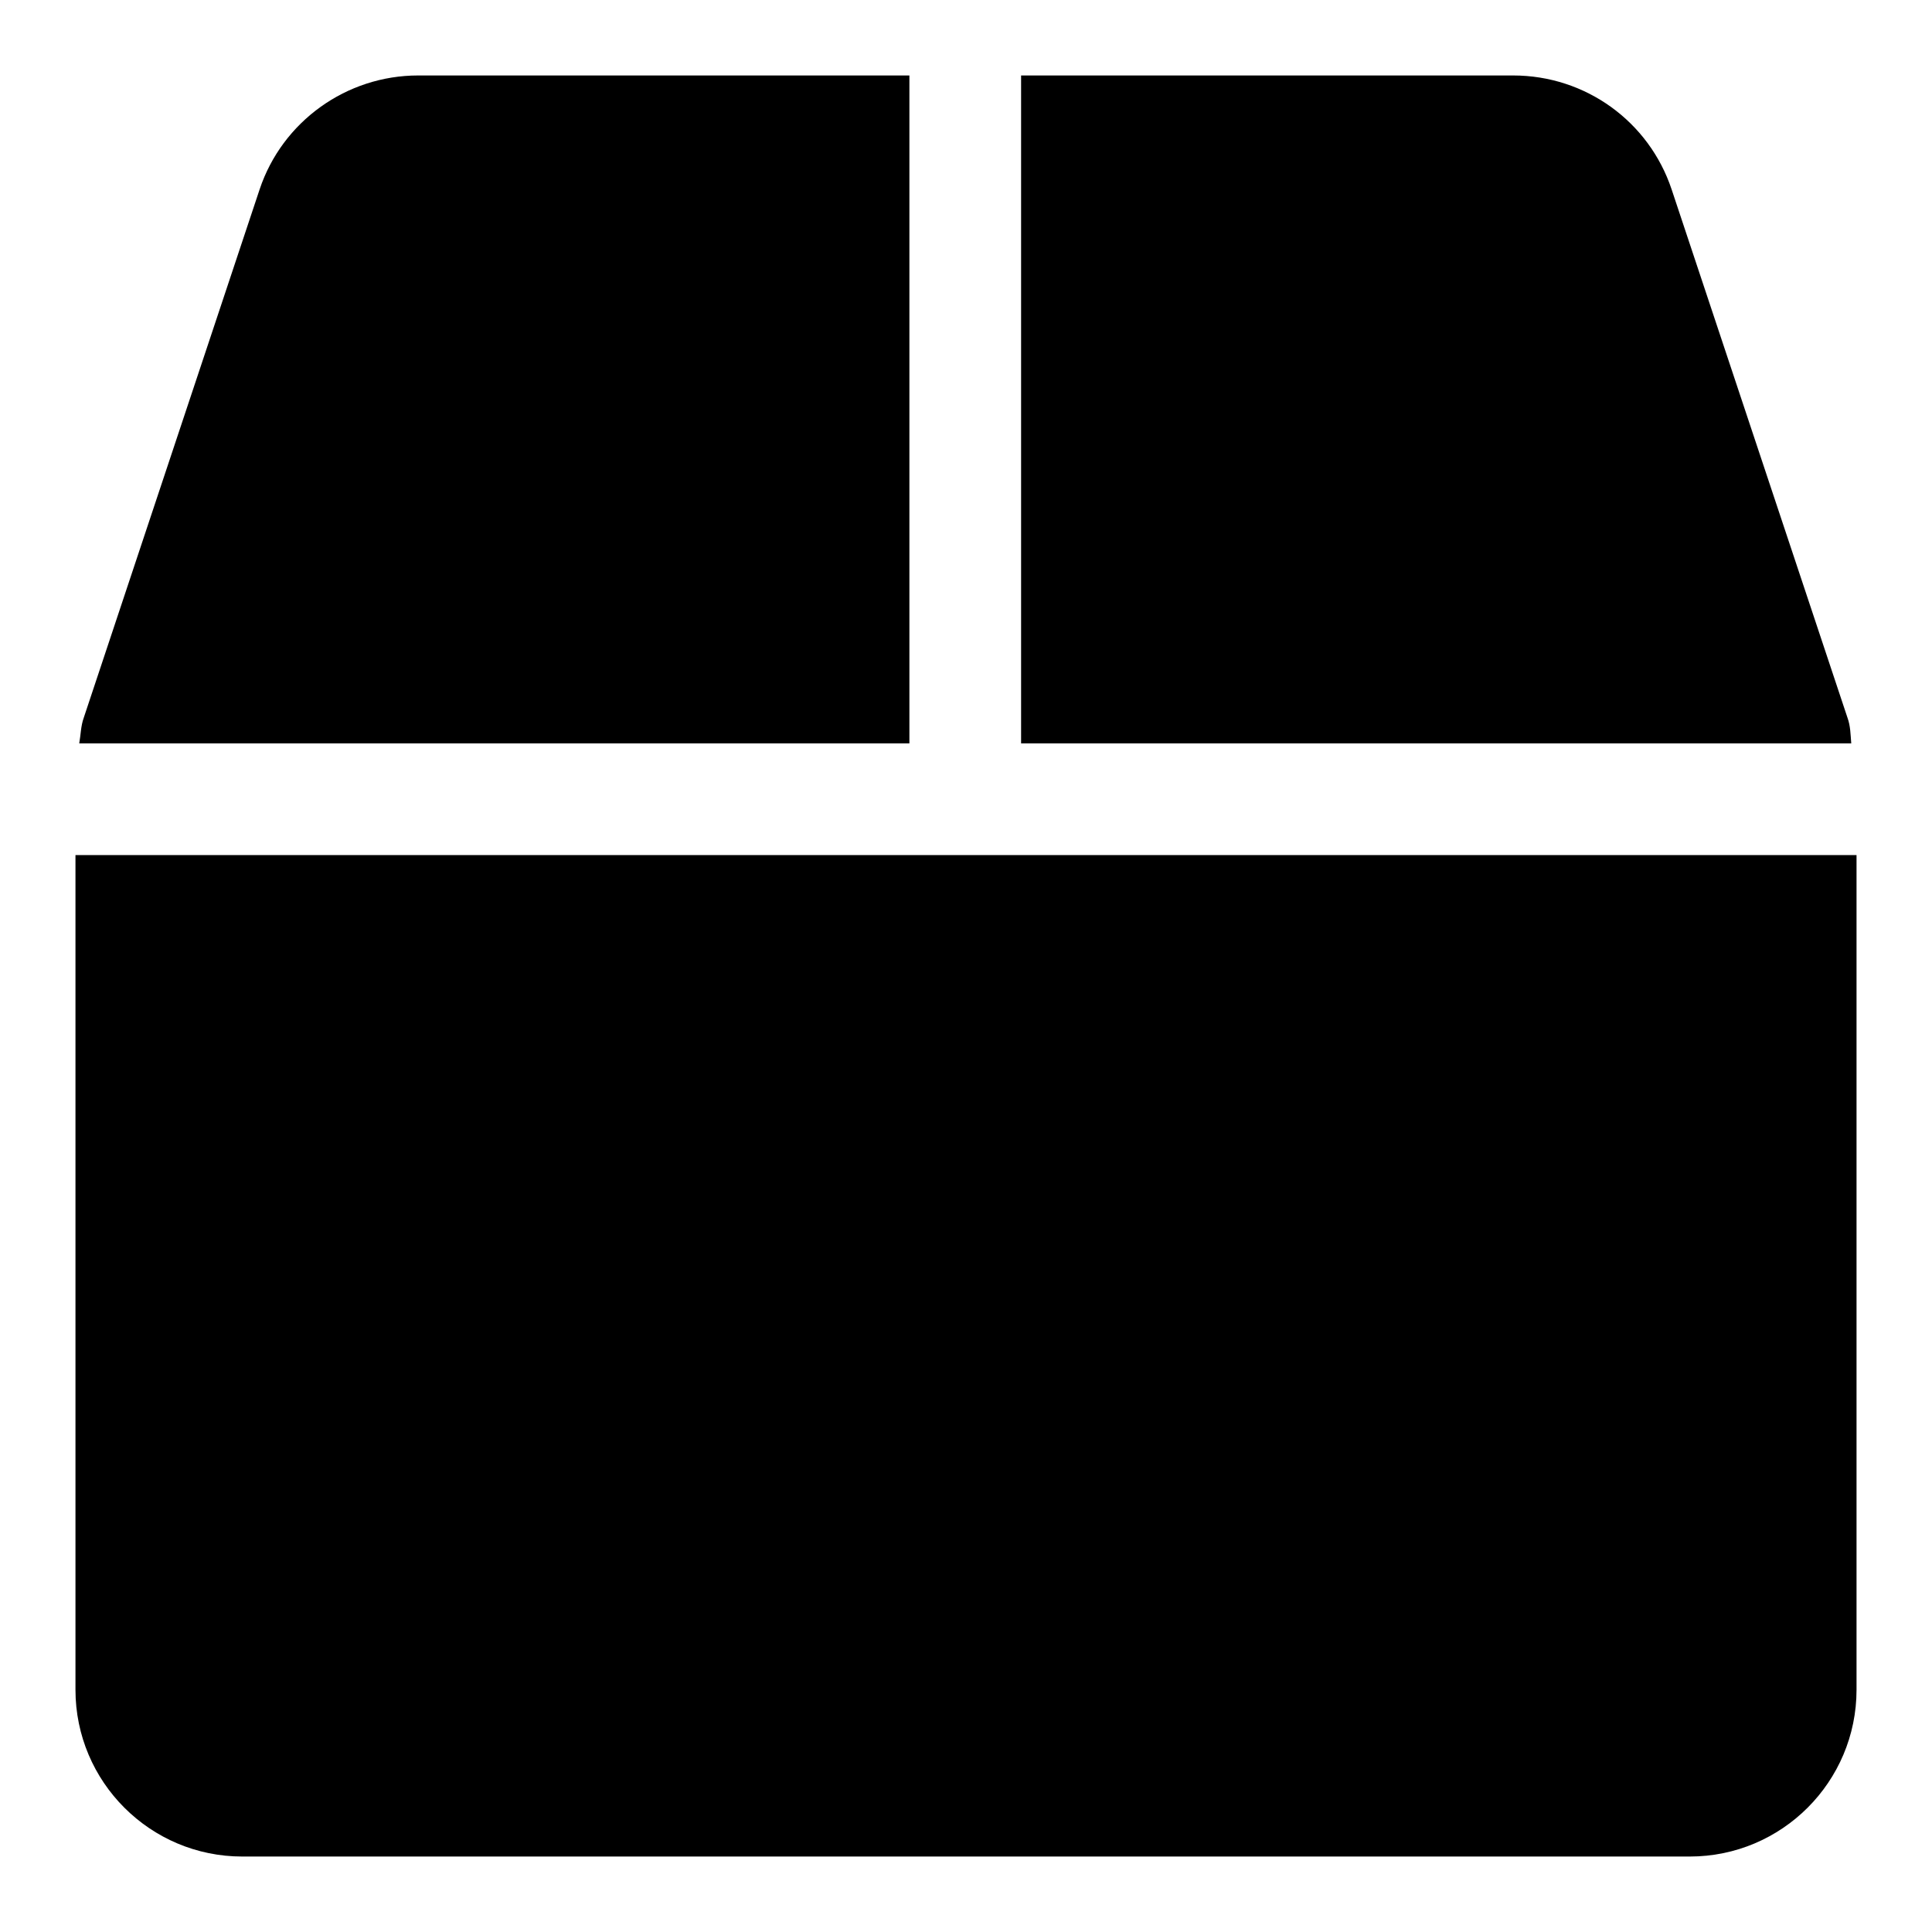
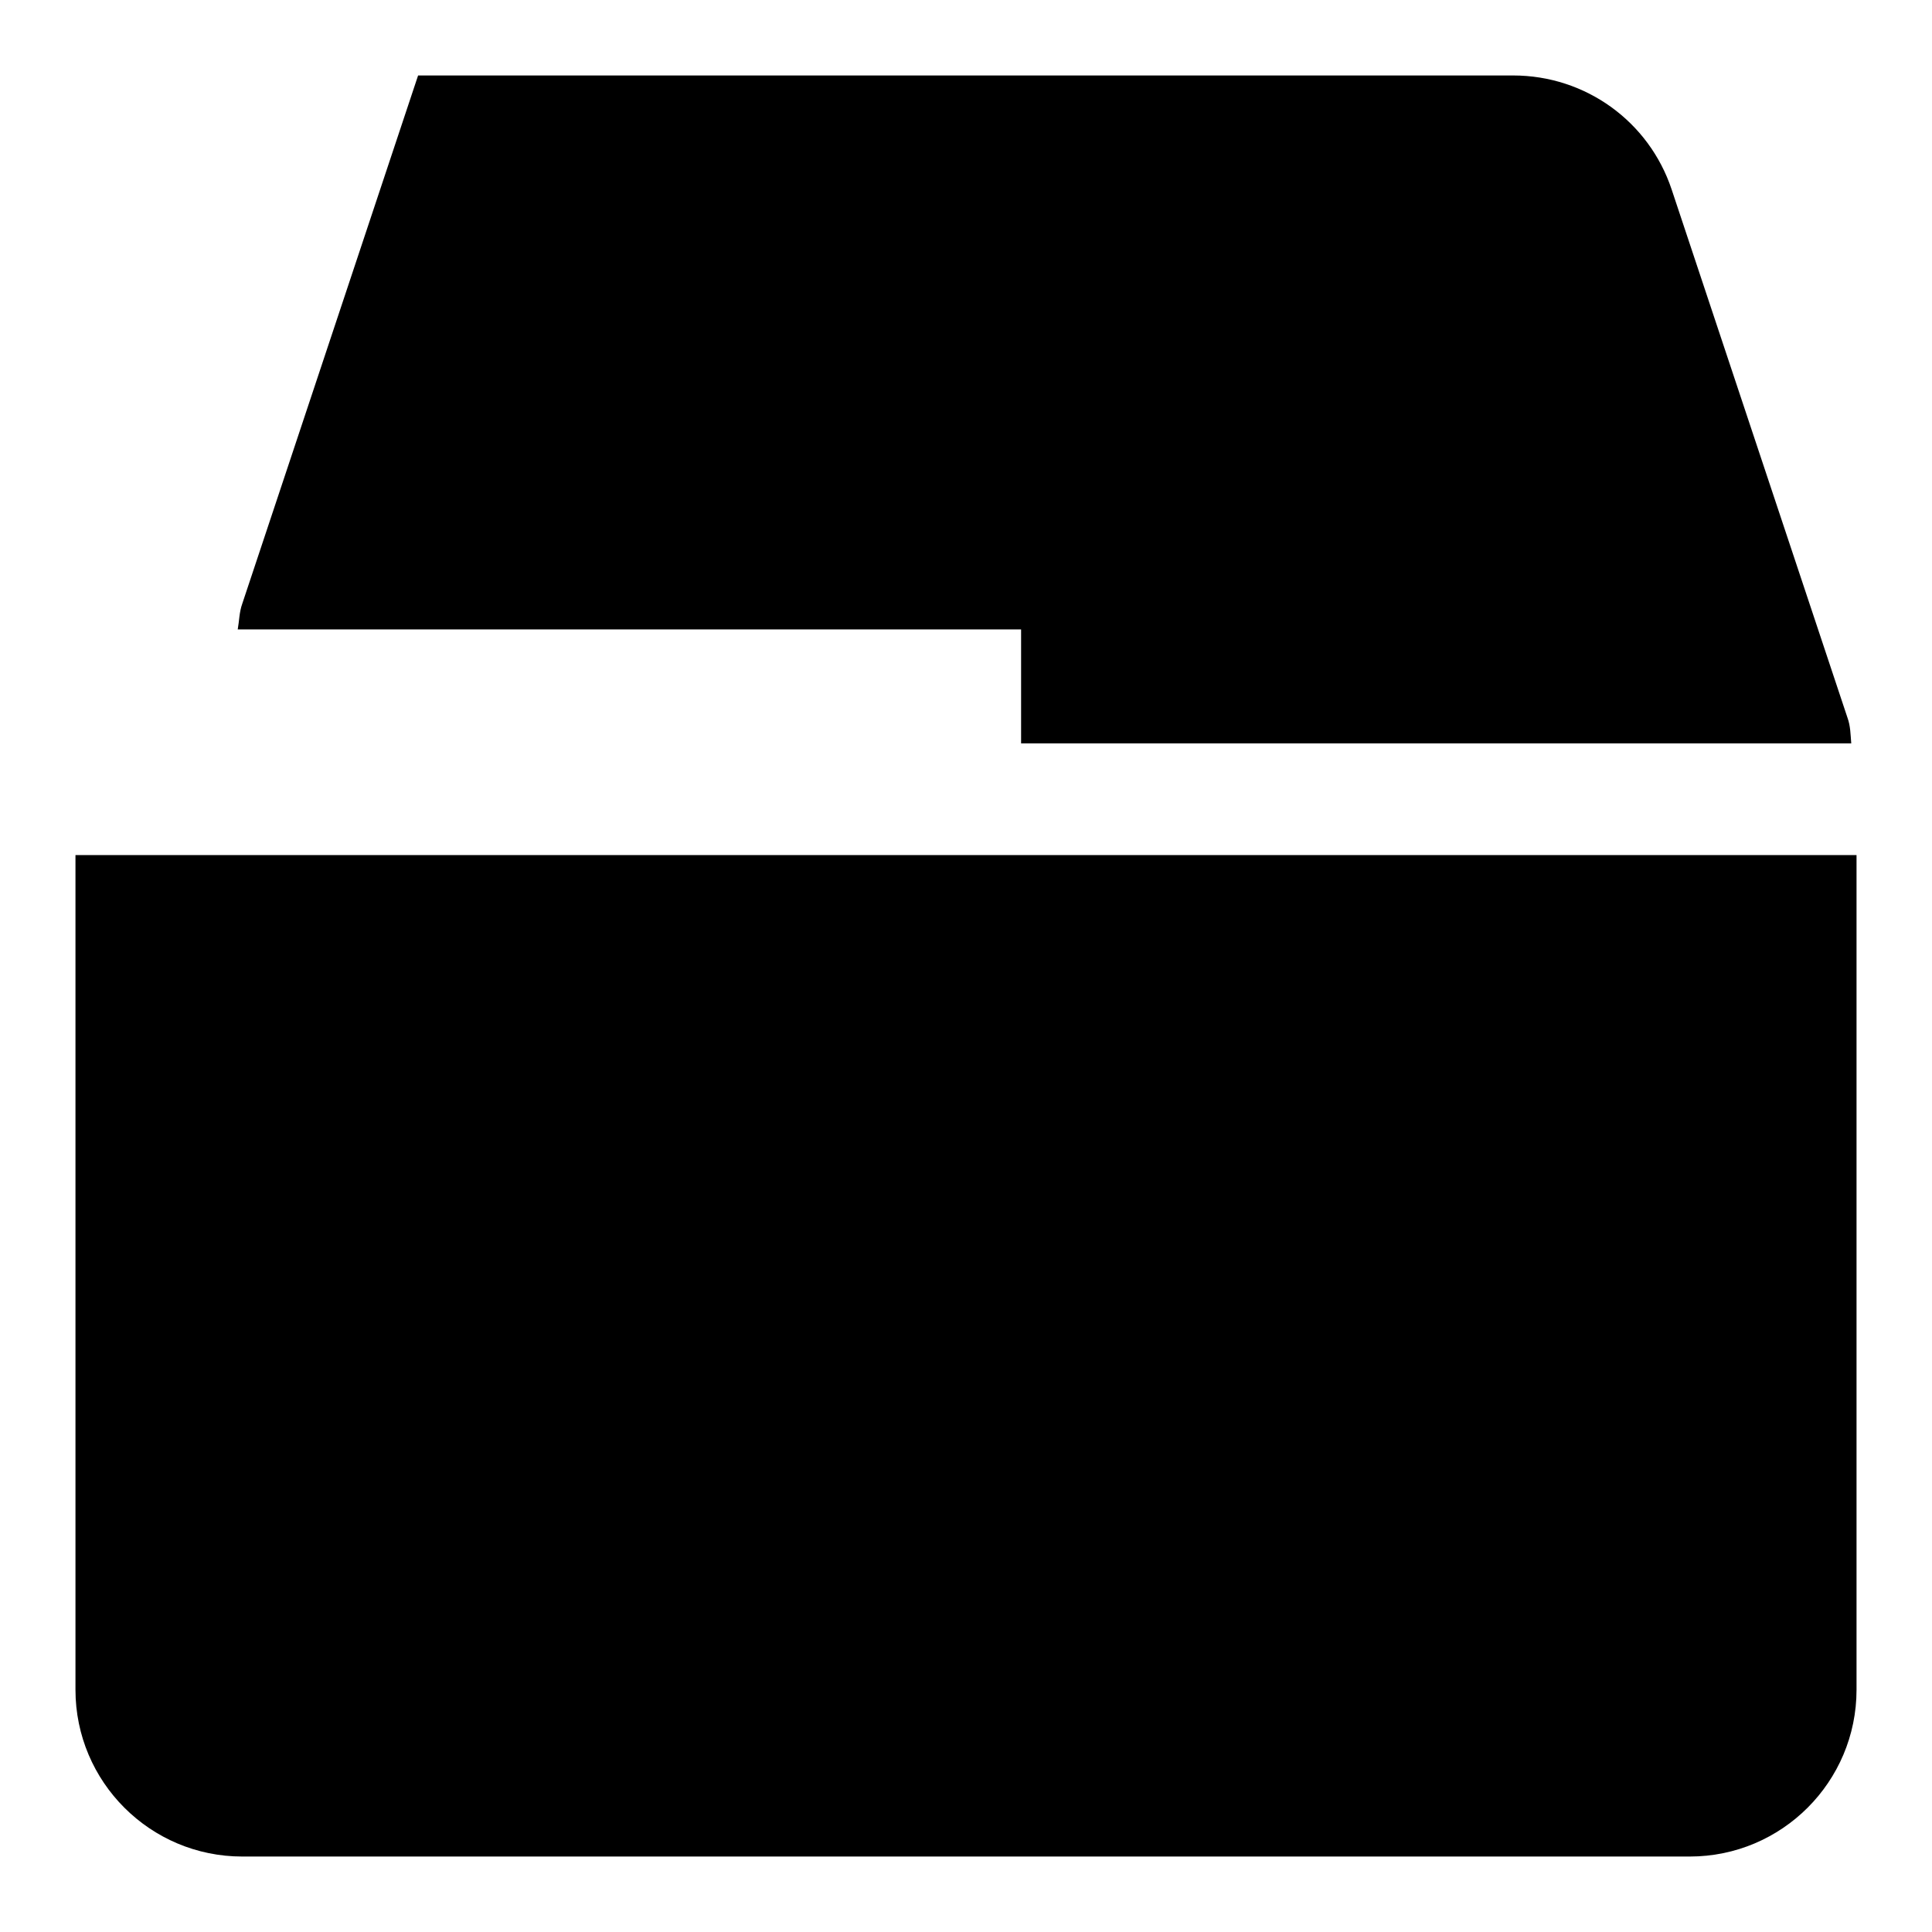
<svg xmlns="http://www.w3.org/2000/svg" version="1.1" x="0px" y="0px" viewBox="0 0 256 256" enable-background="new 0 0 256 256" xml:space="preserve">
  <g>
-     <path fill="#000000" d="M244.8,95.1l-23.3-70c-3-9-11.4-15.1-21-15.1h-65.2v88.5h110C245.2,97.3,245.2,96.2,244.8,95.1z M120.6,10 H55.4c-9.5,0-18,6.1-21,15.1l-23.3,70c-0.4,1.1-0.4,2.3-0.6,3.4h110V10z M10,113.3v110.6c0,12.2,9.9,22.1,22.1,22.1h191.8 c12.2,0,22.1-9.9,22.1-22.1V113.3H10z" />
+     <path fill="#000000" d="M244.8,95.1l-23.3-70c-3-9-11.4-15.1-21-15.1h-65.2v88.5h110C245.2,97.3,245.2,96.2,244.8,95.1z M120.6,10 H55.4l-23.3,70c-0.4,1.1-0.4,2.3-0.6,3.4h110V10z M10,113.3v110.6c0,12.2,9.9,22.1,22.1,22.1h191.8 c12.2,0,22.1-9.9,22.1-22.1V113.3H10z" />
  </g>
</svg>